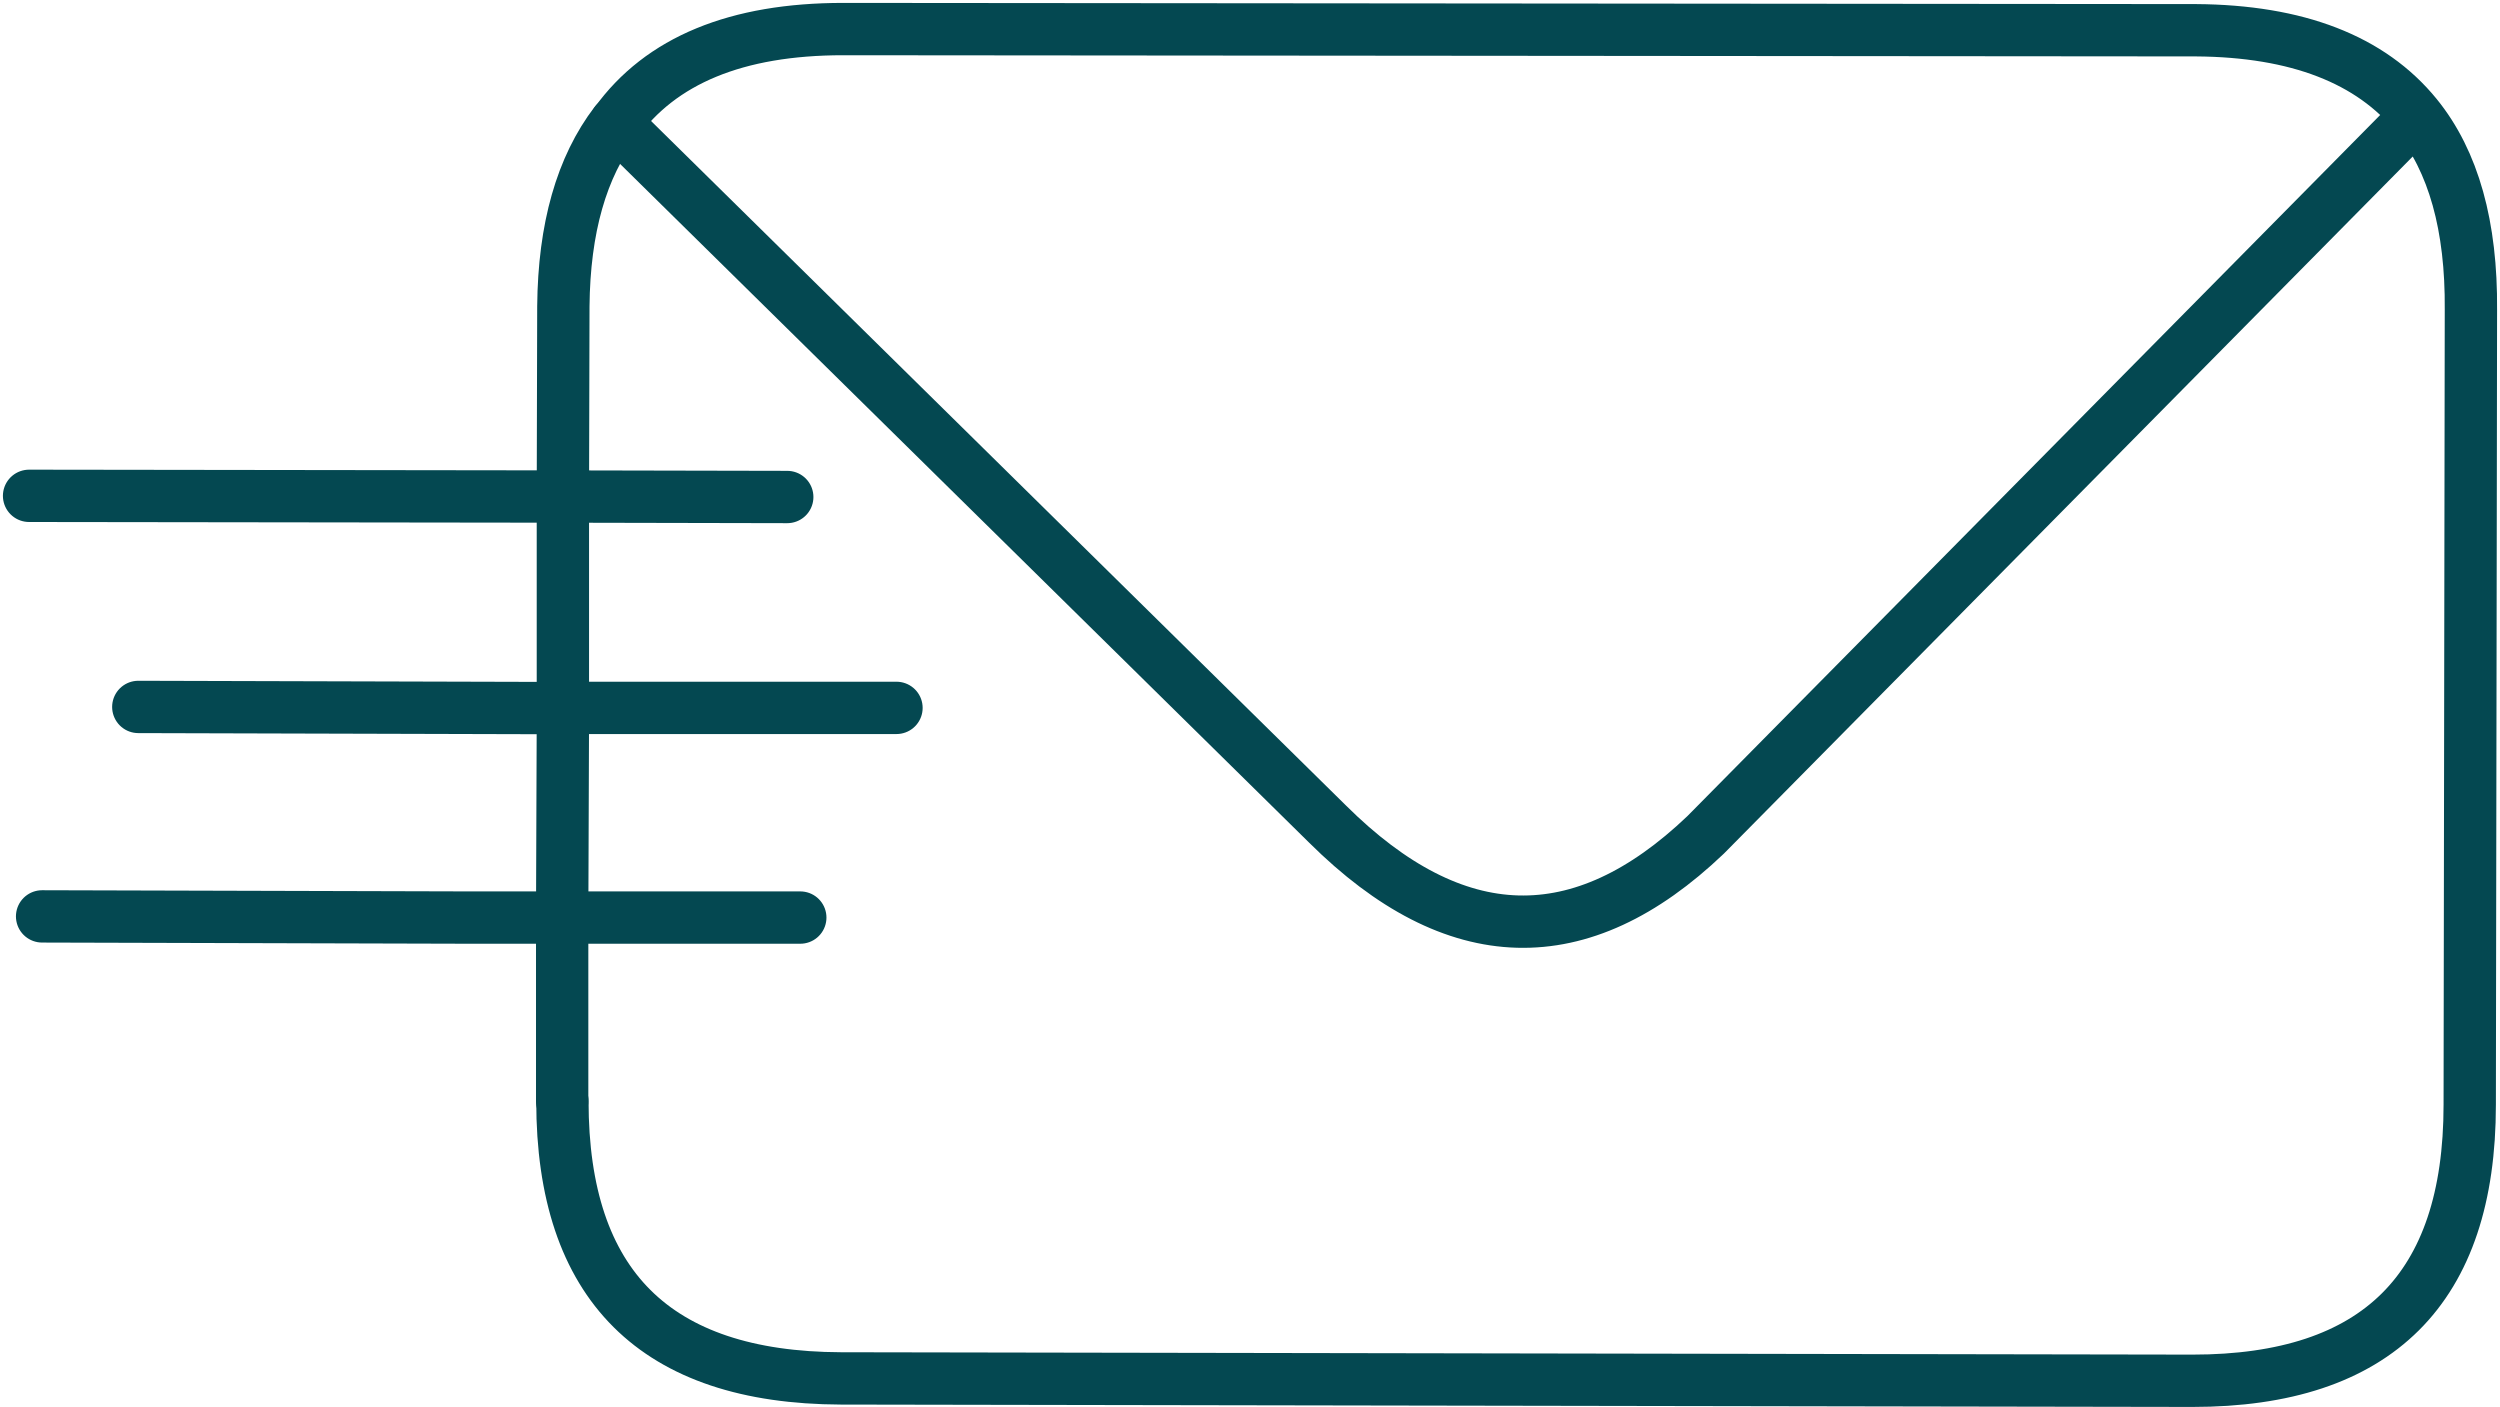
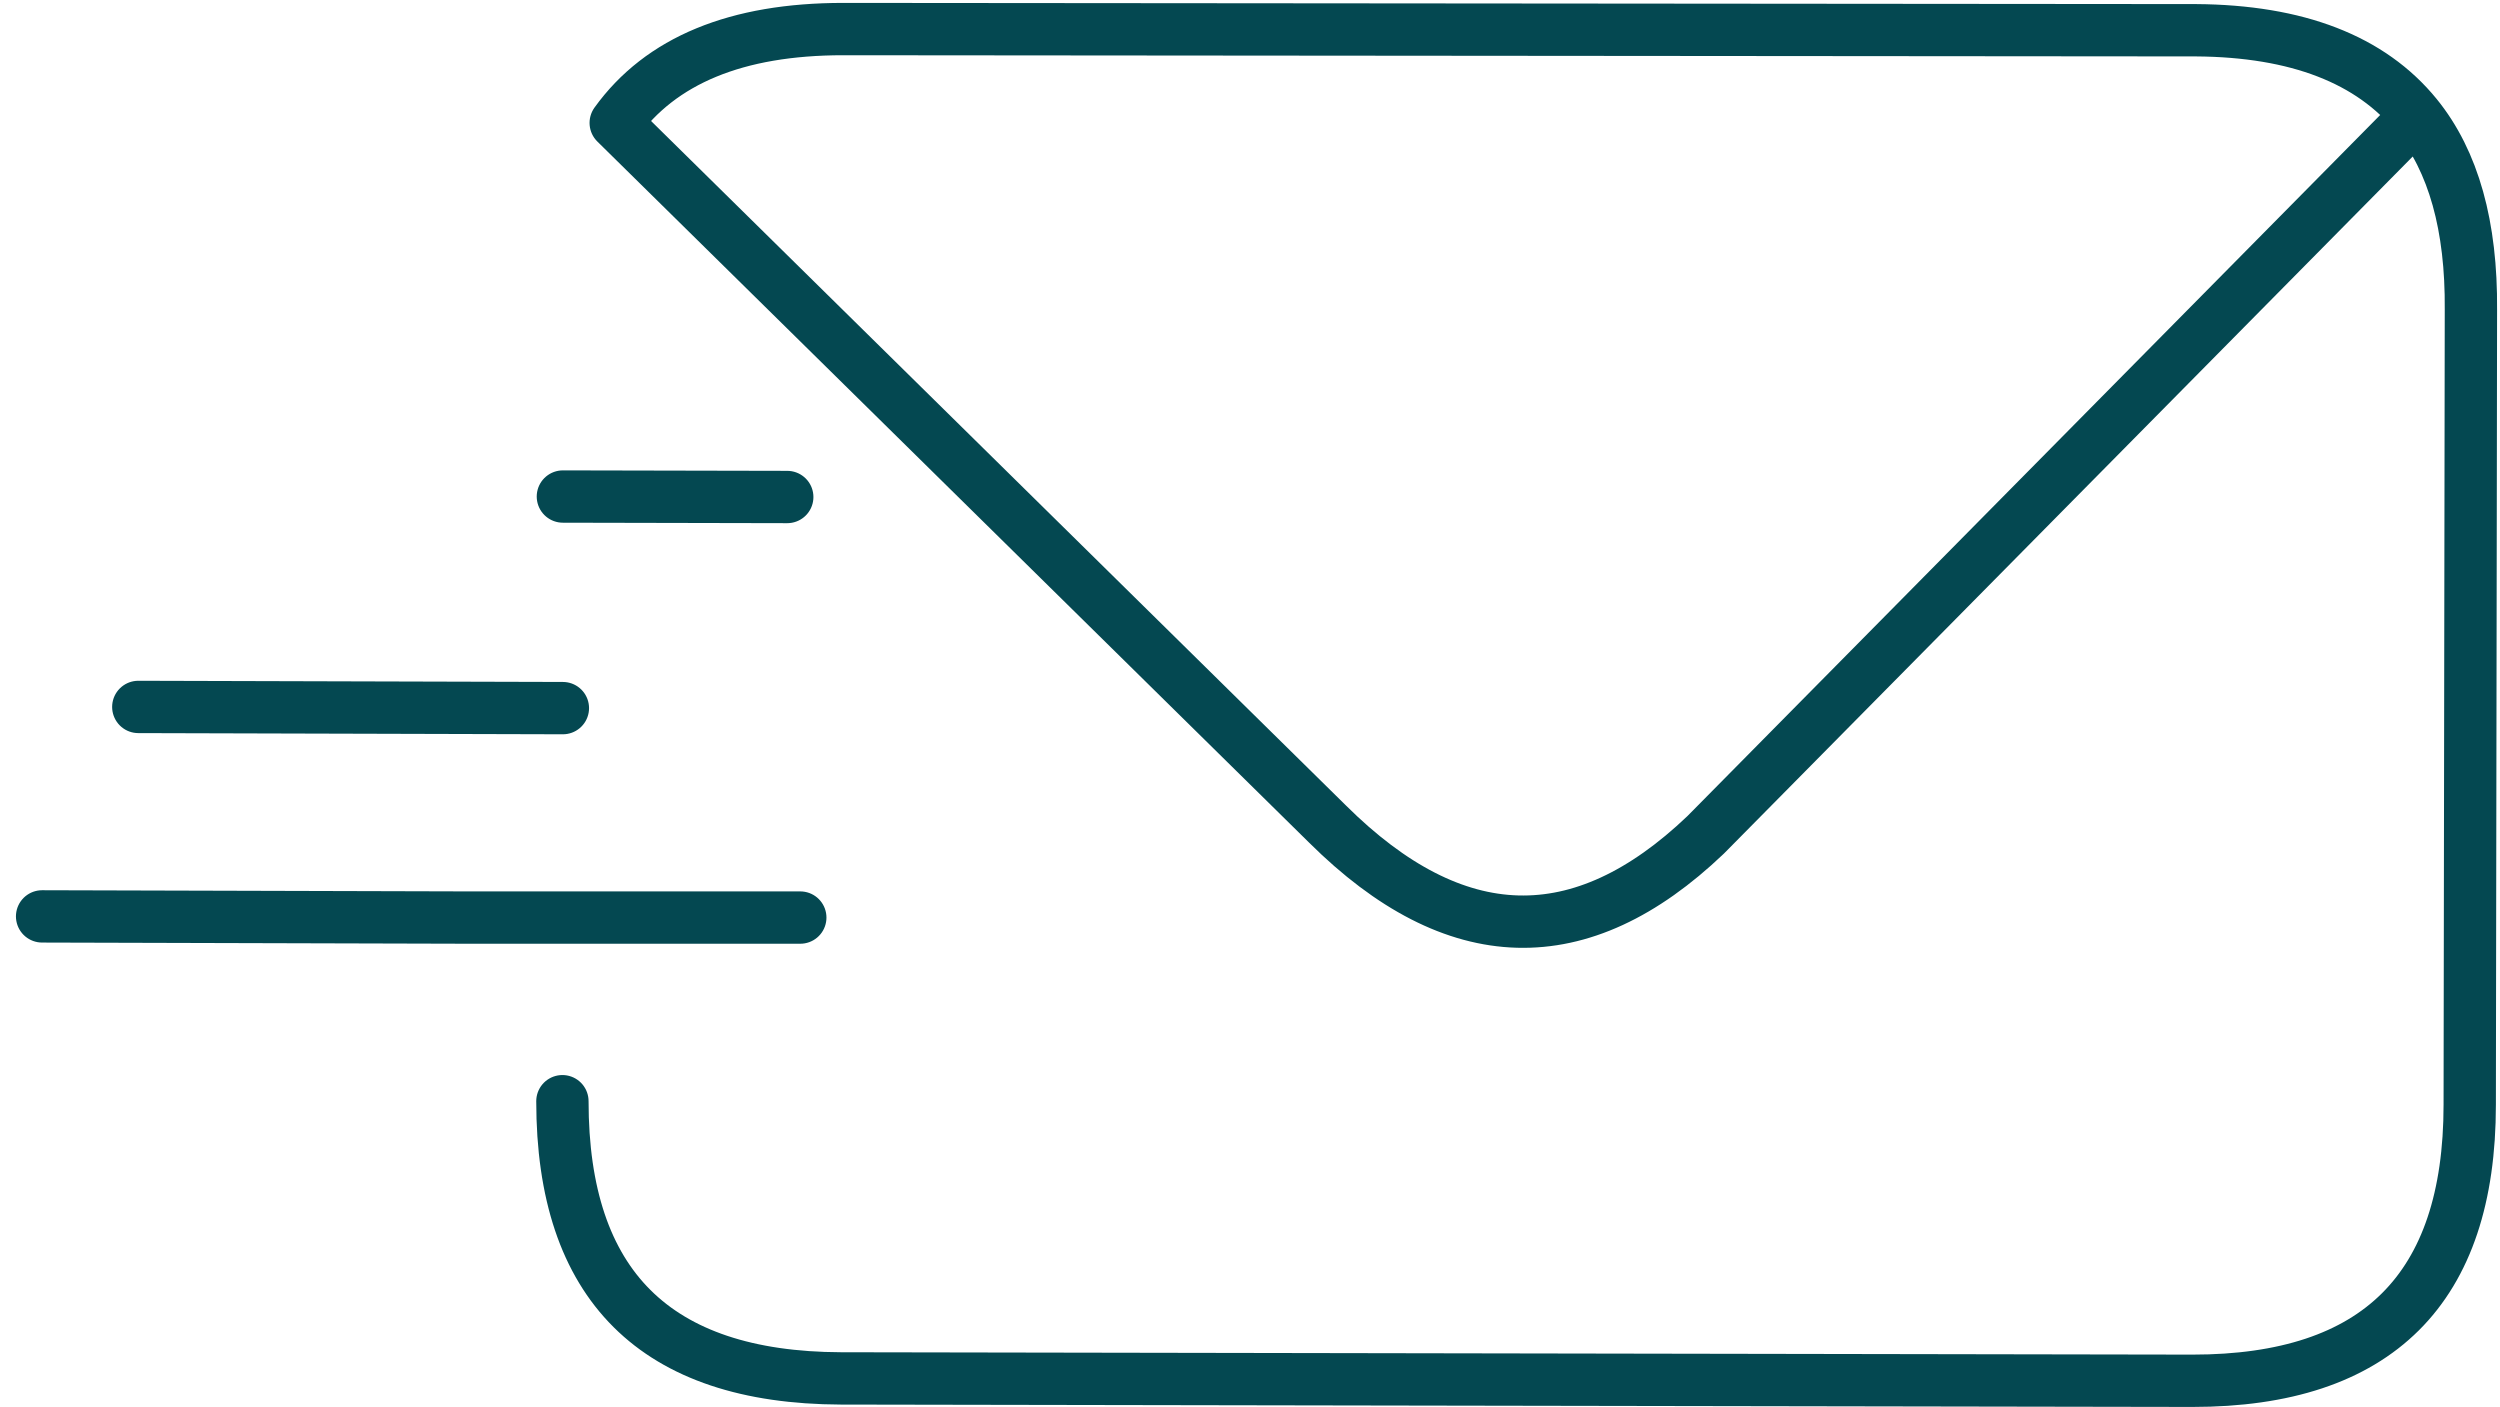
<svg xmlns="http://www.w3.org/2000/svg" width="430" height="242" viewBox="0 0 430 242" fill="none">
  <path d="M415.623 19.875C407.758 10.216 395.125 5.326 377.723 5.204L145.026 5C126.687 5 113.646 10.379 105.903 21.138L228.365 141.766C250.249 163.487 271.889 164.098 293.366 143.6L415.623 19.875ZM415.623 19.875C422.022 27.74 425.119 38.906 424.997 53.292L424.793 190.017C424.793 221.682 408.899 237.494 377.112 237.494L144.618 237.086C112.709 236.964 96.734 221.07 96.734 189.406M7.241 157.619L80.392 157.822H96.693H137.65M96.816 85.405L135.408 85.486M23.787 121.593L96.816 121.797" stroke="#044851" stroke-width="9" stroke-linecap="round" stroke-linejoin="round" />
-   <path d="M96.693 189.406V157.822L96.816 123.672V121.756M96.816 85.405L96.897 52.681C97.019 39.232 100.035 28.718 105.863 21.097M96.816 85.405V121.756M96.816 85.405L5 85.283M96.816 121.756H154.195" stroke="#044851" stroke-width="9" stroke-linecap="round" stroke-linejoin="round" />
</svg>